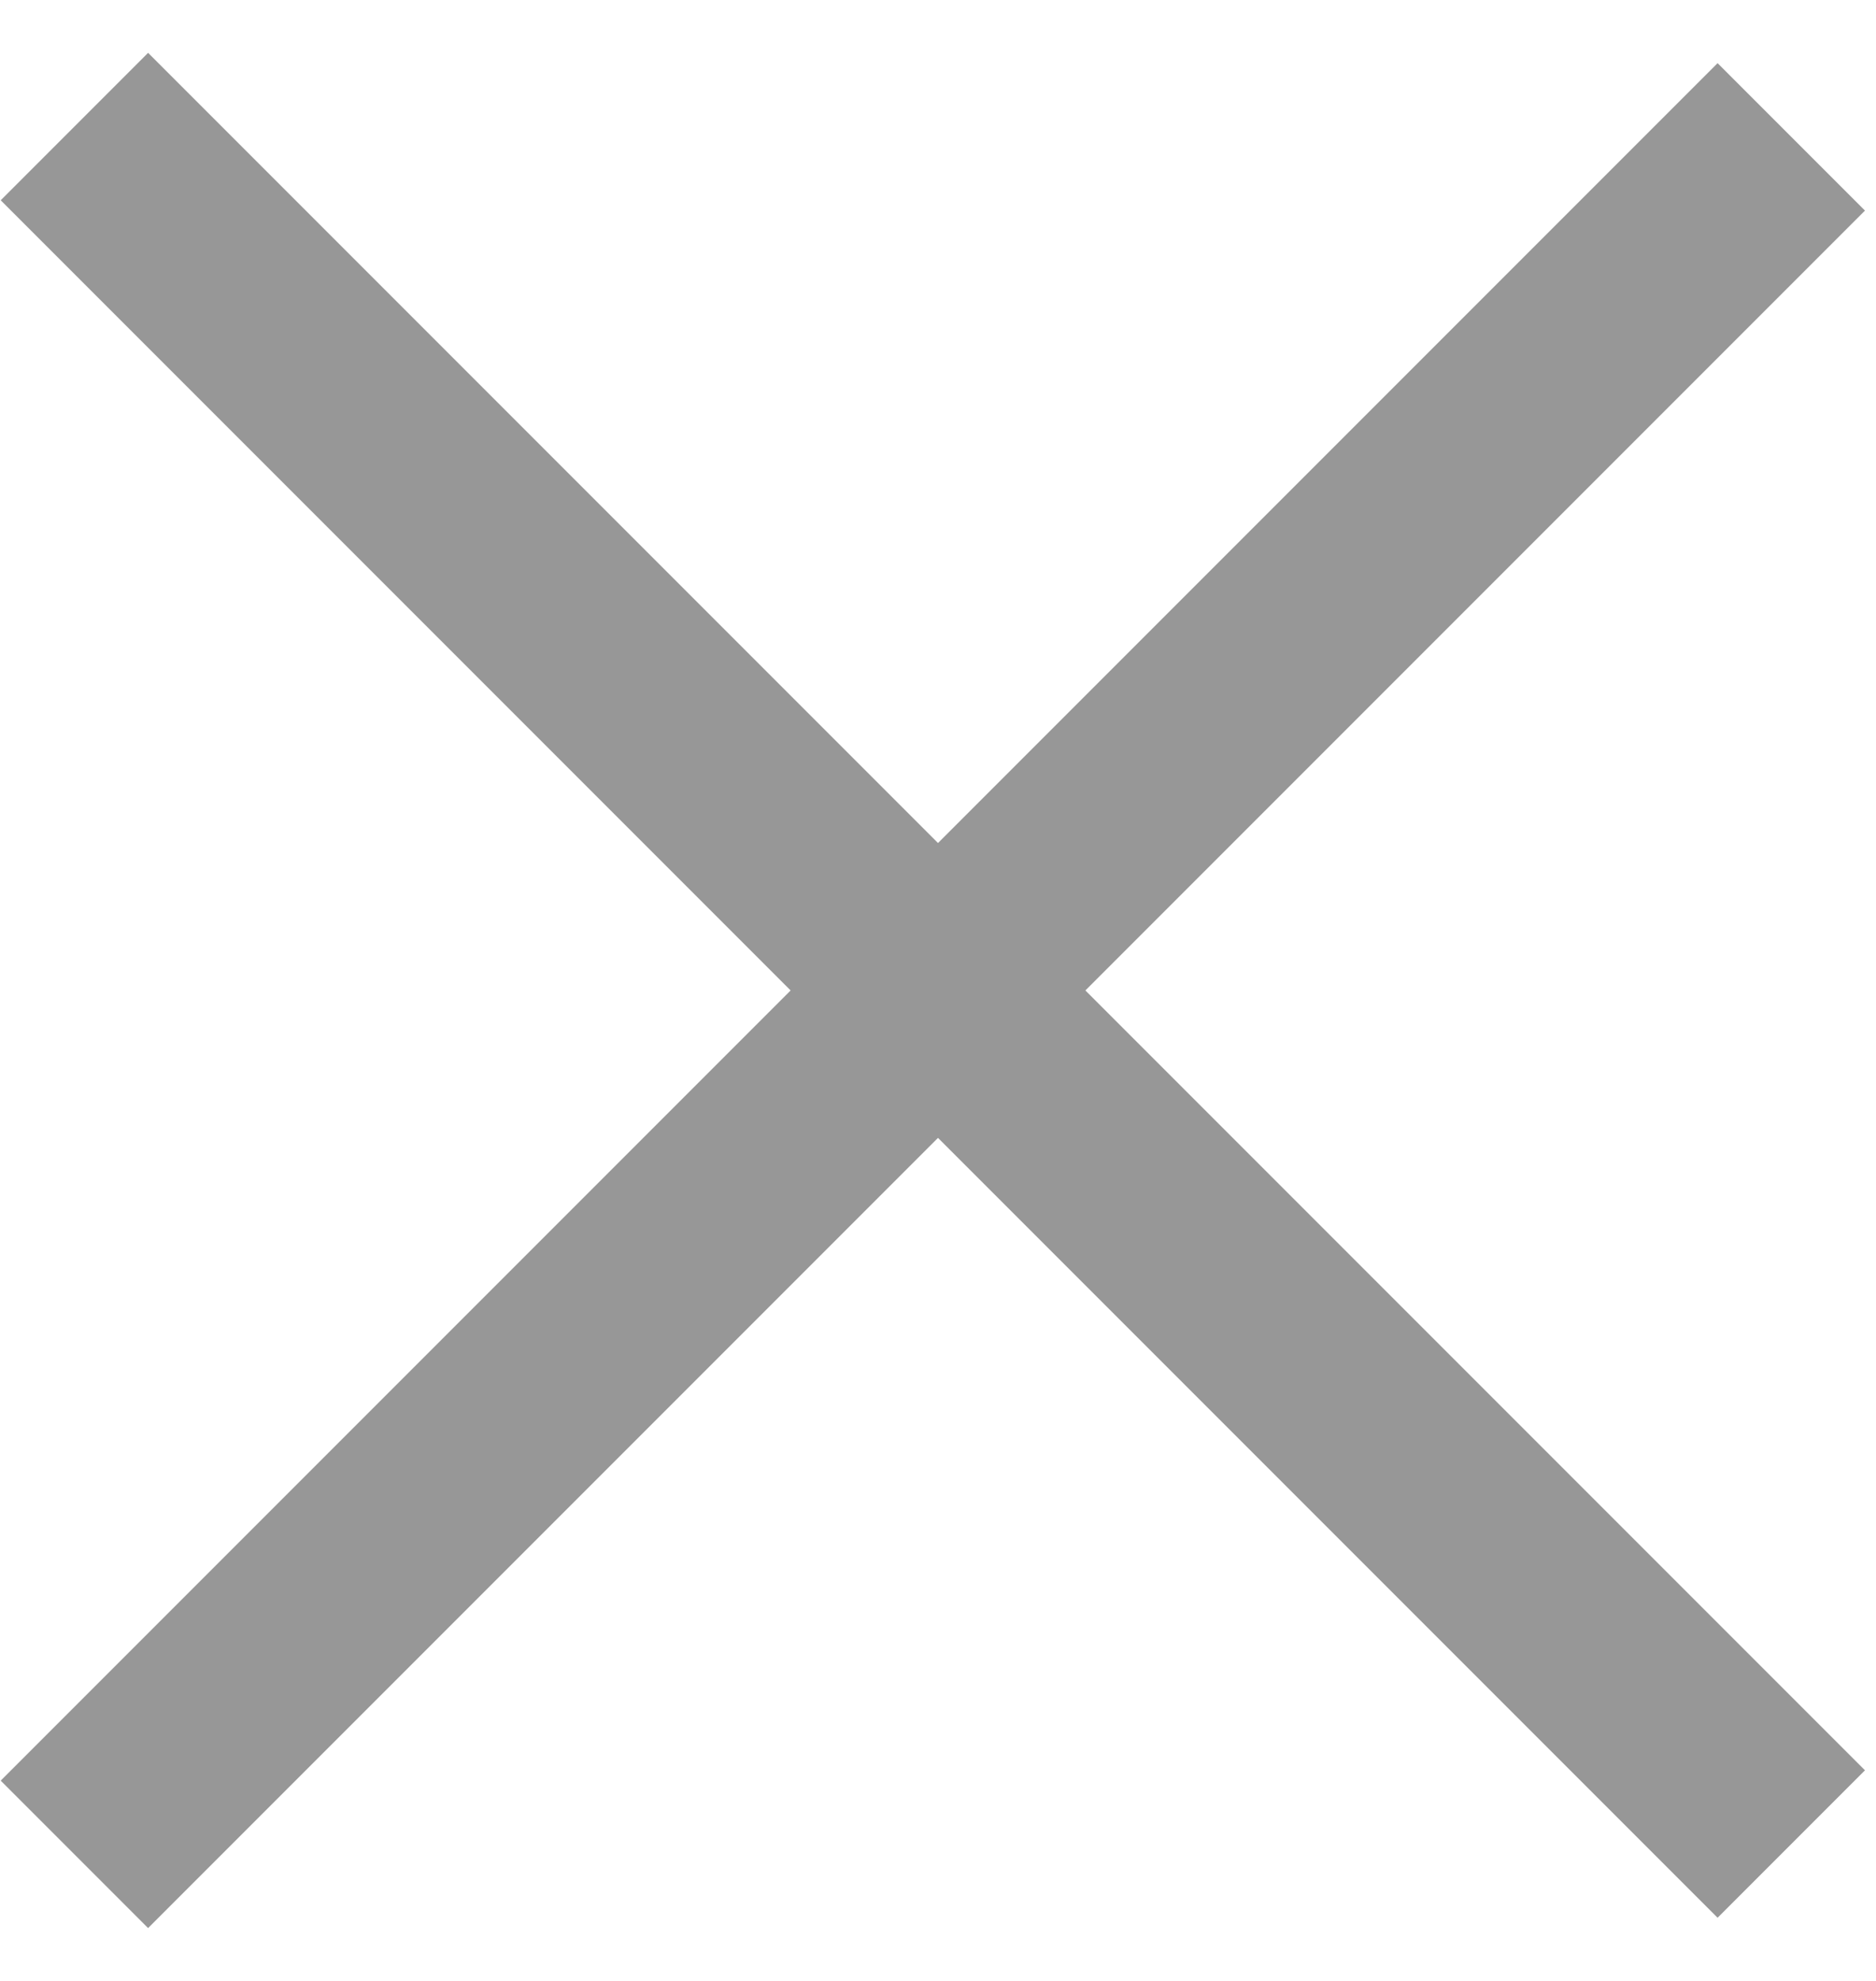
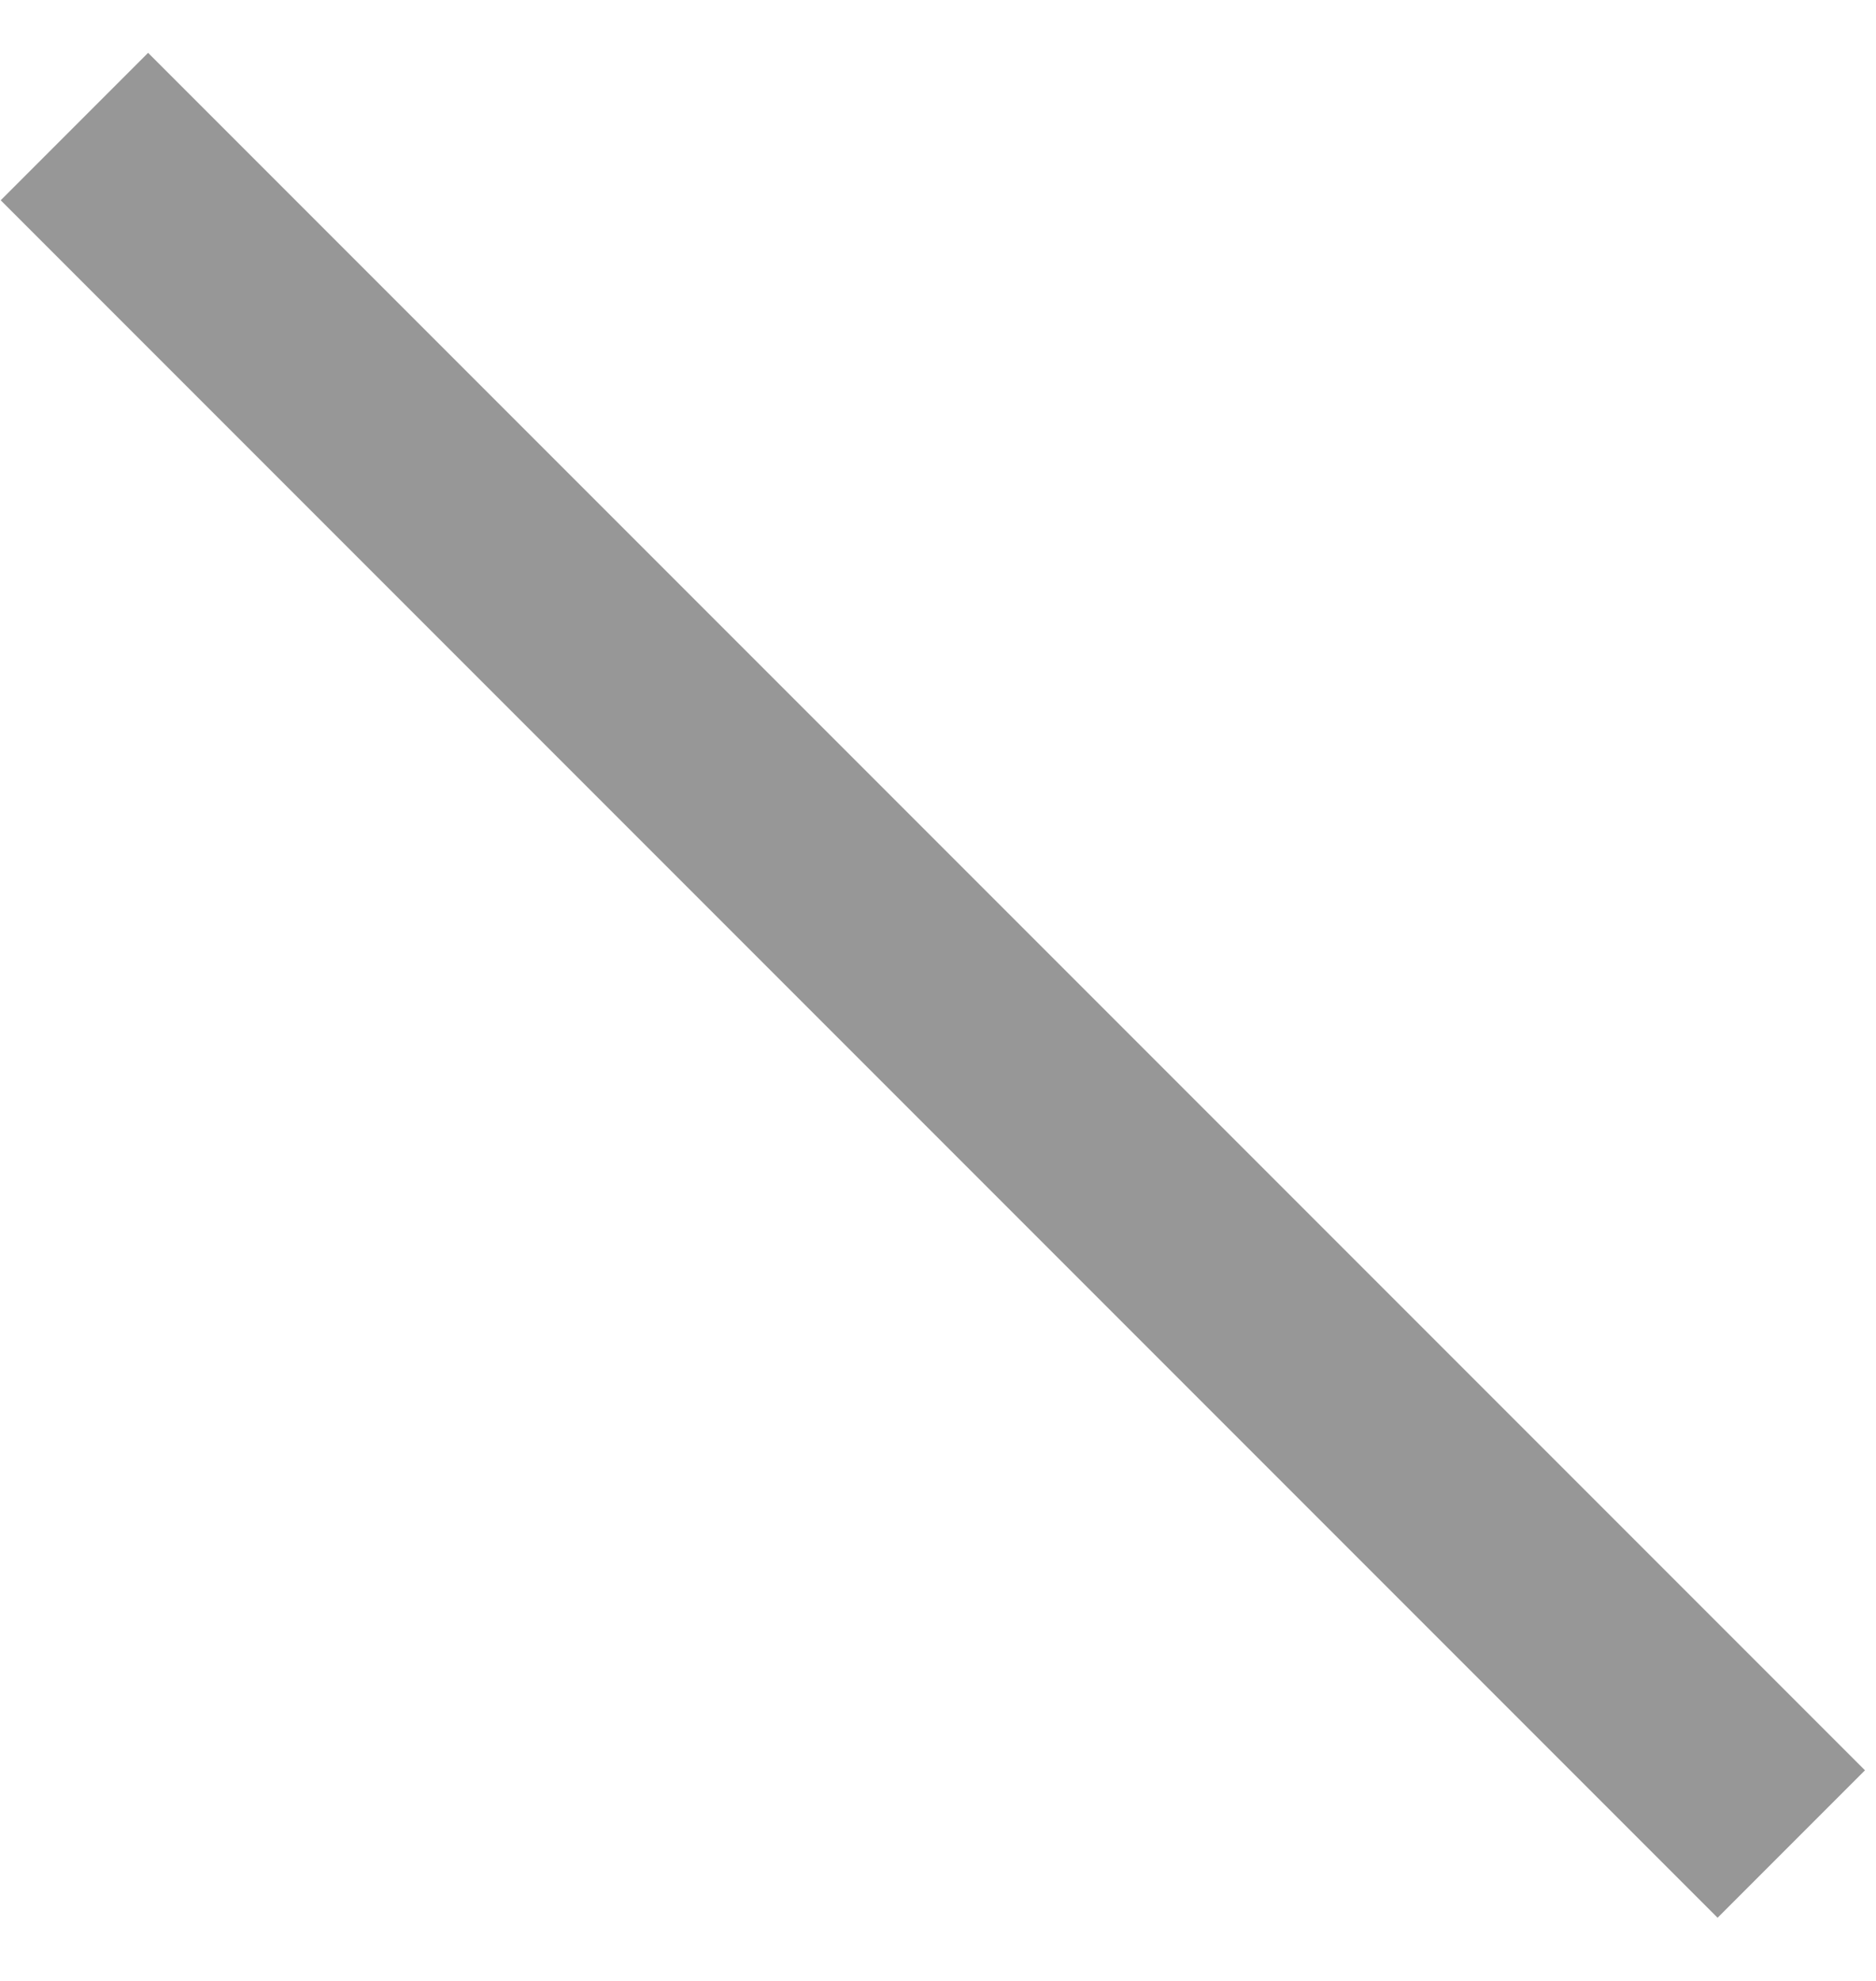
<svg xmlns="http://www.w3.org/2000/svg" width="18" height="19" viewBox="0 0 18 19">
  <g fill="none" fill-rule="evenodd" stroke="#979797" stroke-linecap="square" stroke-width="2">
-     <path d="M1.421 1.921L16.48 16.98M1.421 17.079L16.48 2.02" />
+     <path d="M1.421 1.921L16.48 16.98M1.421 17.079" />
  </g>
</svg>